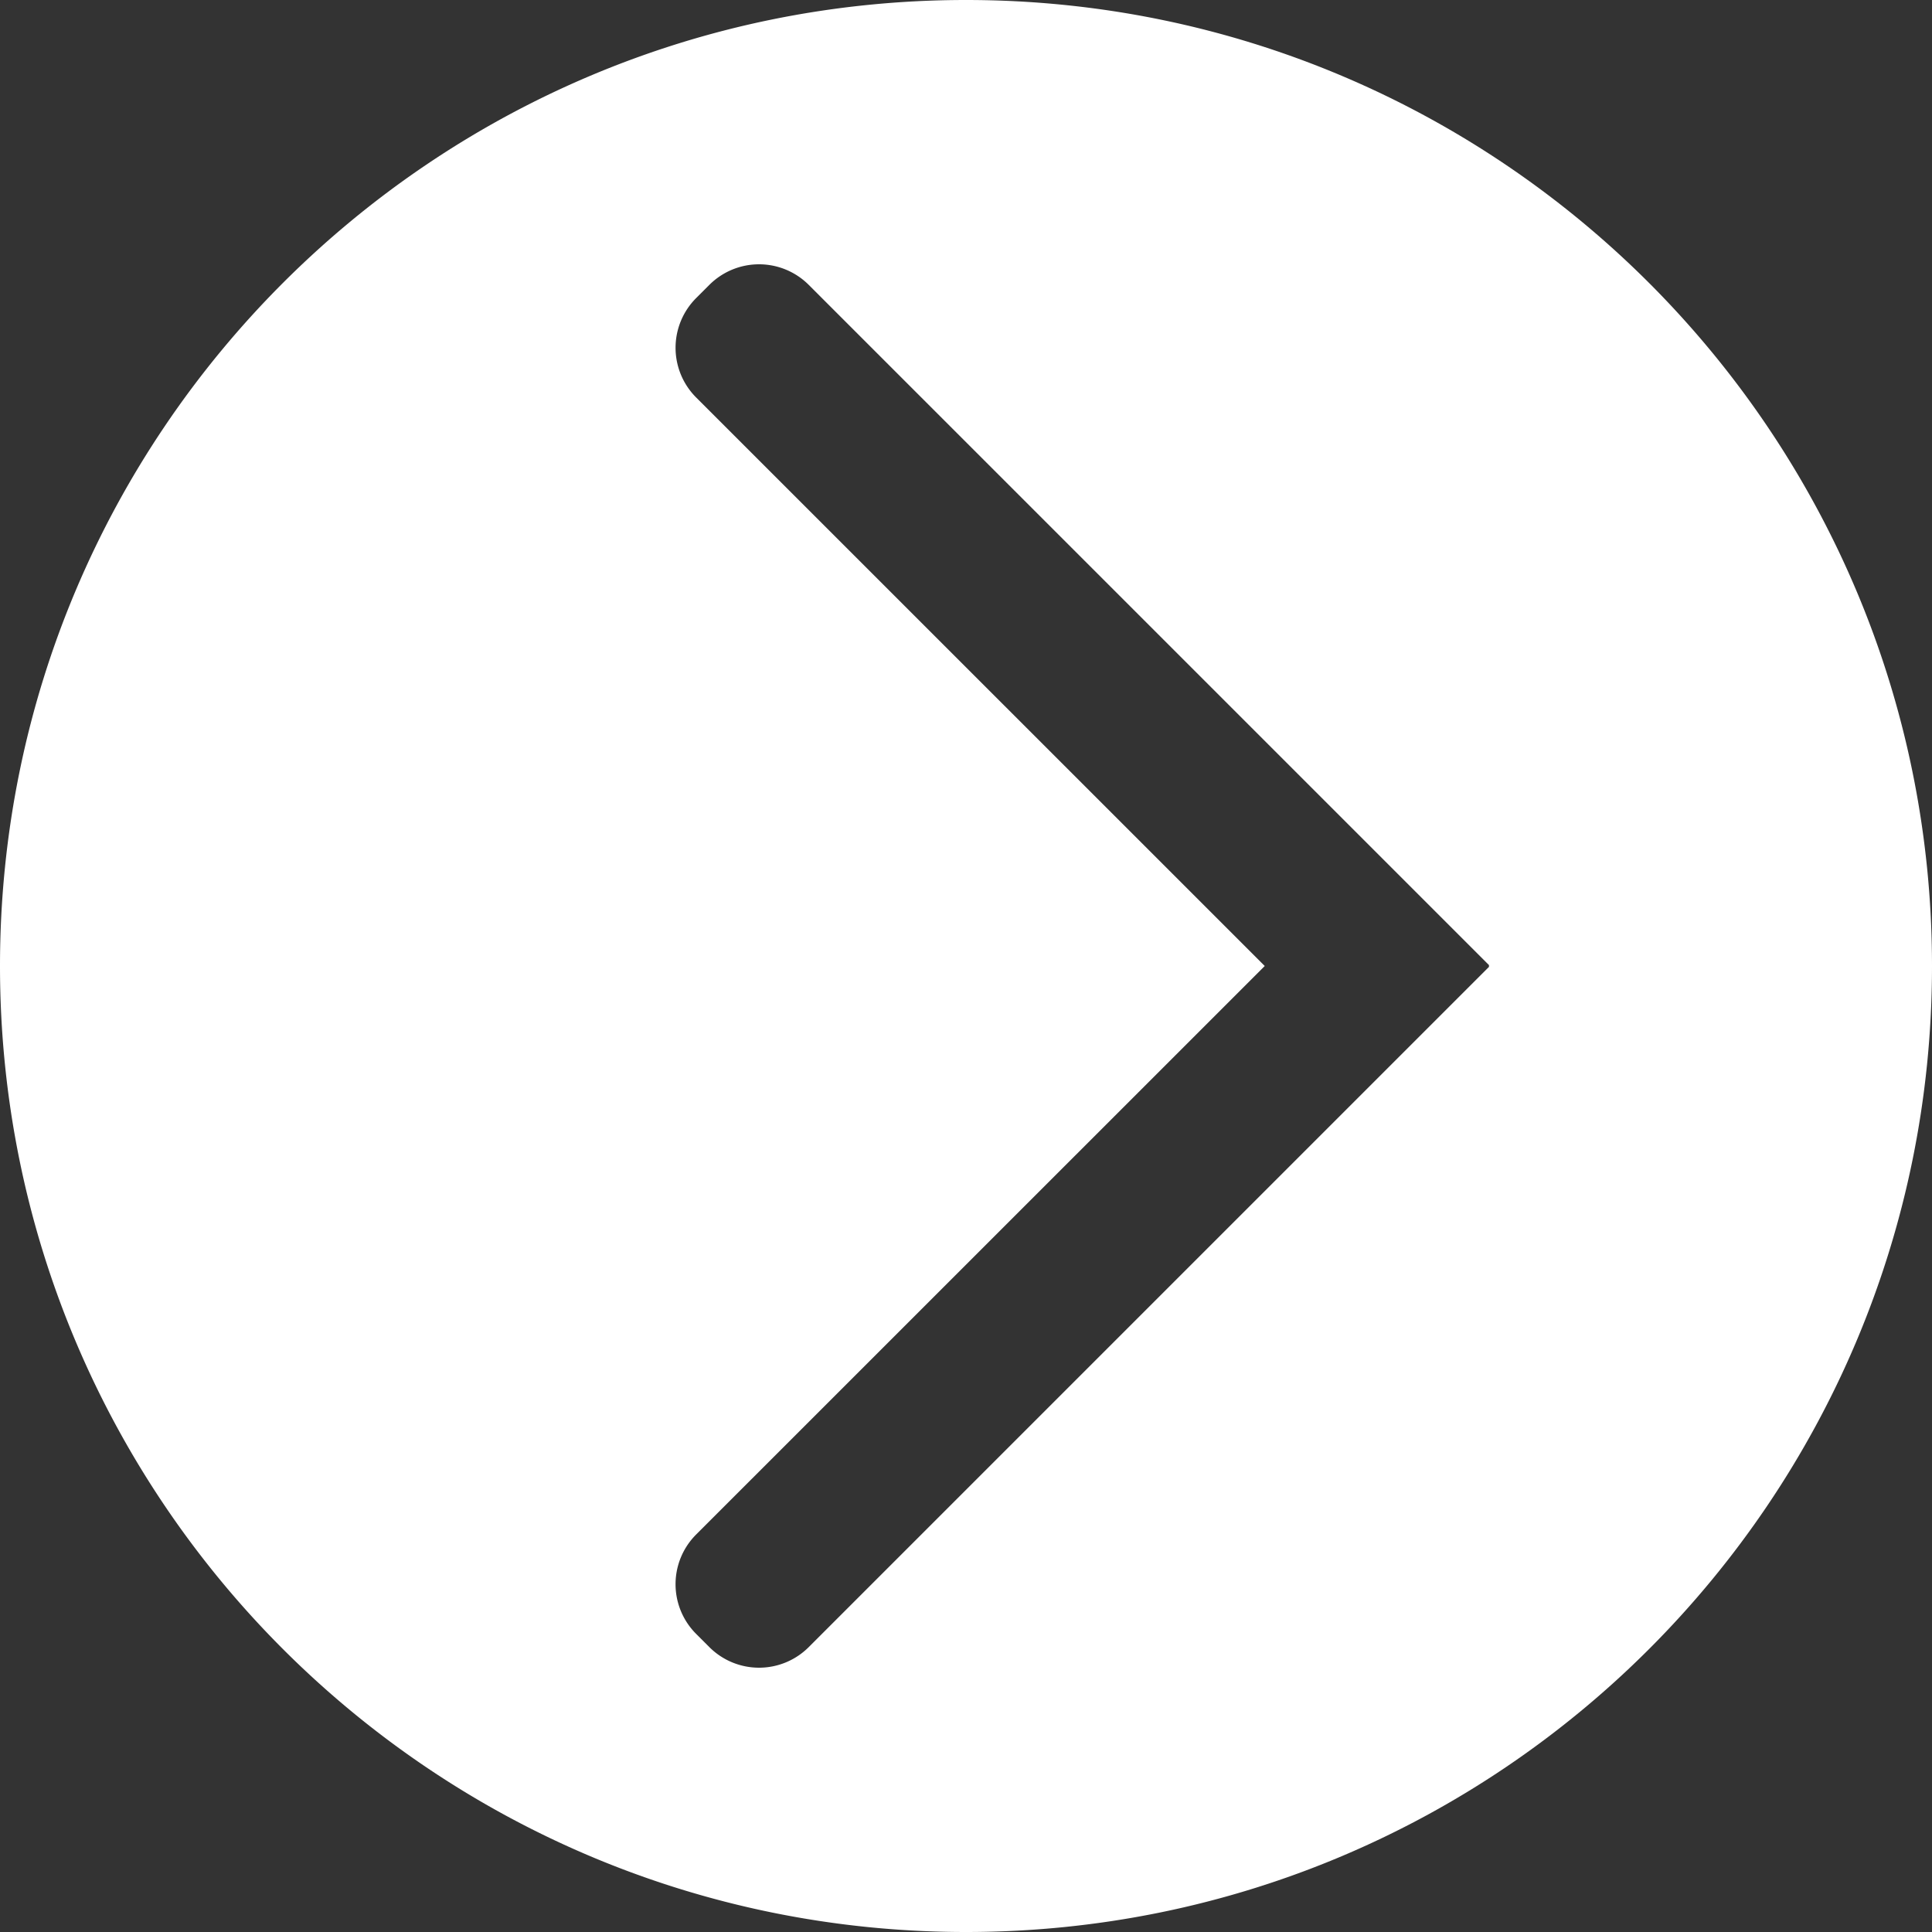
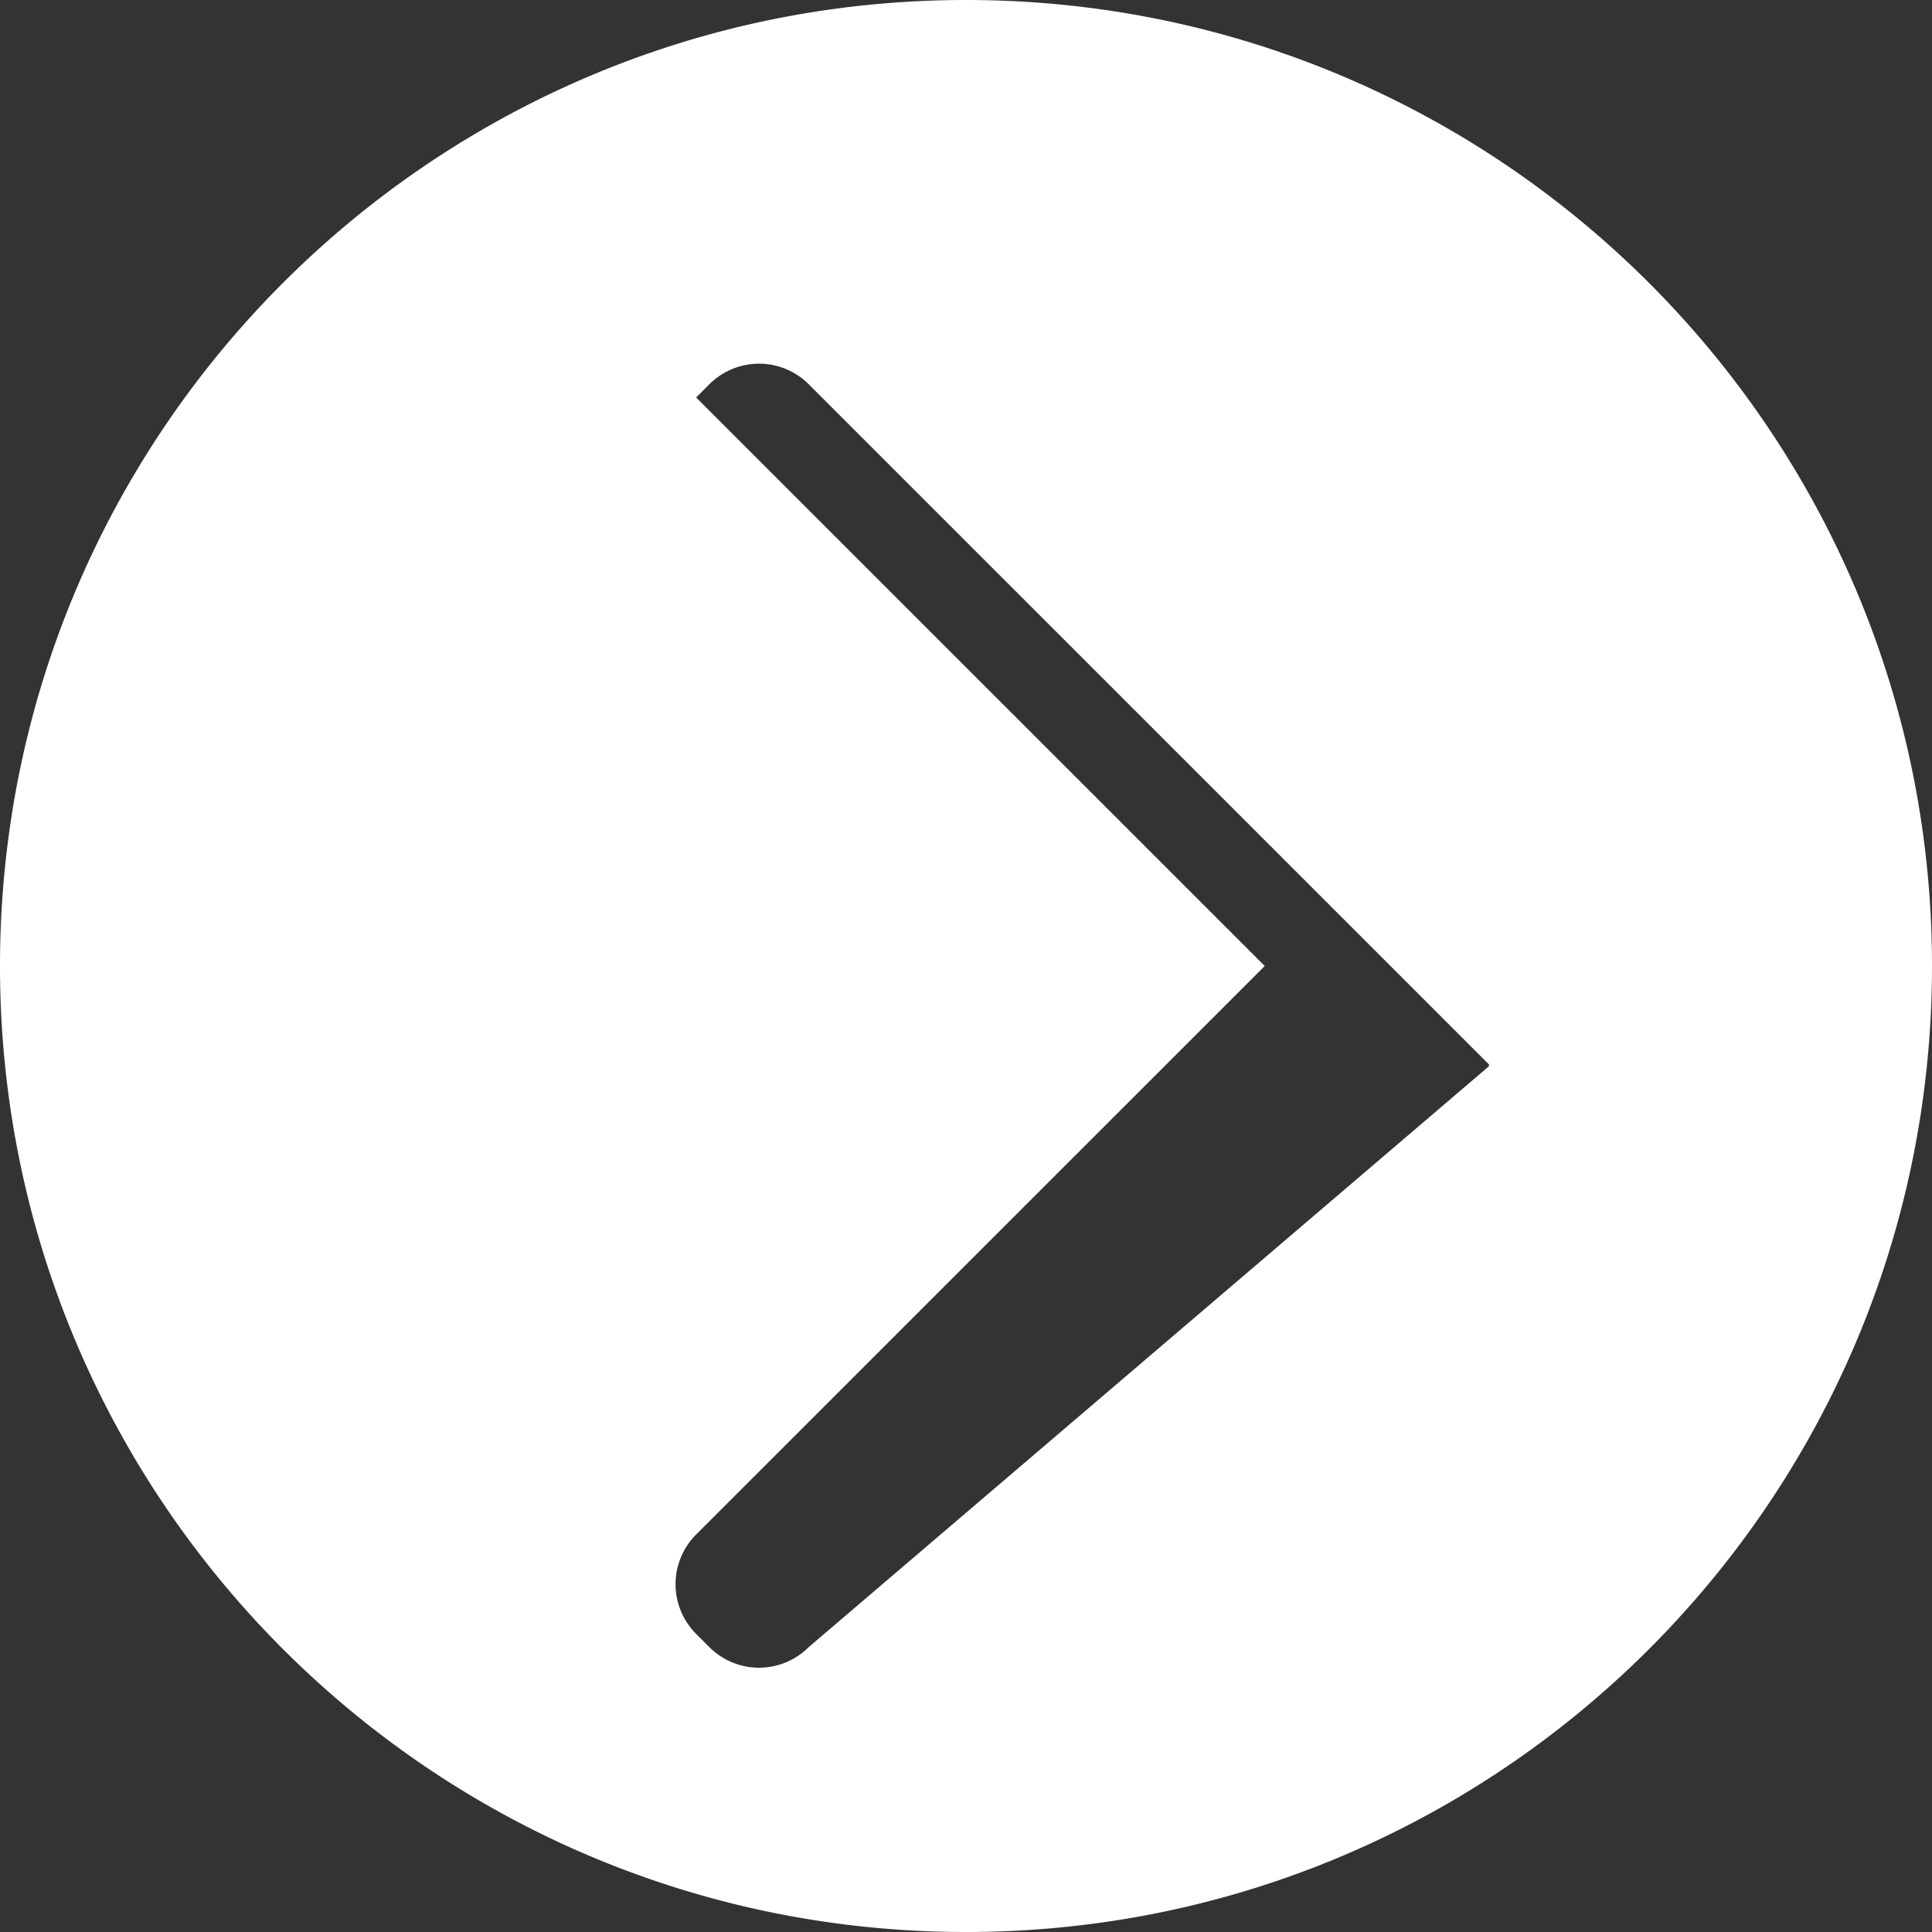
<svg xmlns="http://www.w3.org/2000/svg" viewBox="0 0 1080 1080">
  <rect x="0" y="0" width="1080" height="1080" fill="#333333" stroke="none" />
  <defs>
    <style>.cls-1{fill:#fff;}</style>
  </defs>
  <g id="Layer_2" data-name="Layer 2">
    <g id="Layer_1-2" data-name="Layer 1">
-       <path class="cls-1" d="M540,1080c298.23,0,540-241.77,540-540S838.23,0,540,0,0,241.77,0,540,241.77,1080,540,1080ZM389.15,222.19a39.29,39.29,0,0,1,0-55.56l7.38-7.38a39.29,39.29,0,0,1,55.56,0l380.4,380.39-.36.36.36.35L452.08,920.75a39.27,39.27,0,0,1-55.54,0l-7.4-7.4a39.27,39.27,0,0,1,0-55.54L707,540Z" />
+       <path class="cls-1" d="M540,1080c298.23,0,540-241.77,540-540S838.23,0,540,0,0,241.77,0,540,241.77,1080,540,1080ZM389.15,222.19l7.38-7.38a39.29,39.29,0,0,1,55.56,0l380.4,380.39-.36.36.36.35L452.08,920.75a39.27,39.27,0,0,1-55.54,0l-7.4-7.4a39.27,39.27,0,0,1,0-55.54L707,540Z" />
    </g>
  </g>
</svg>